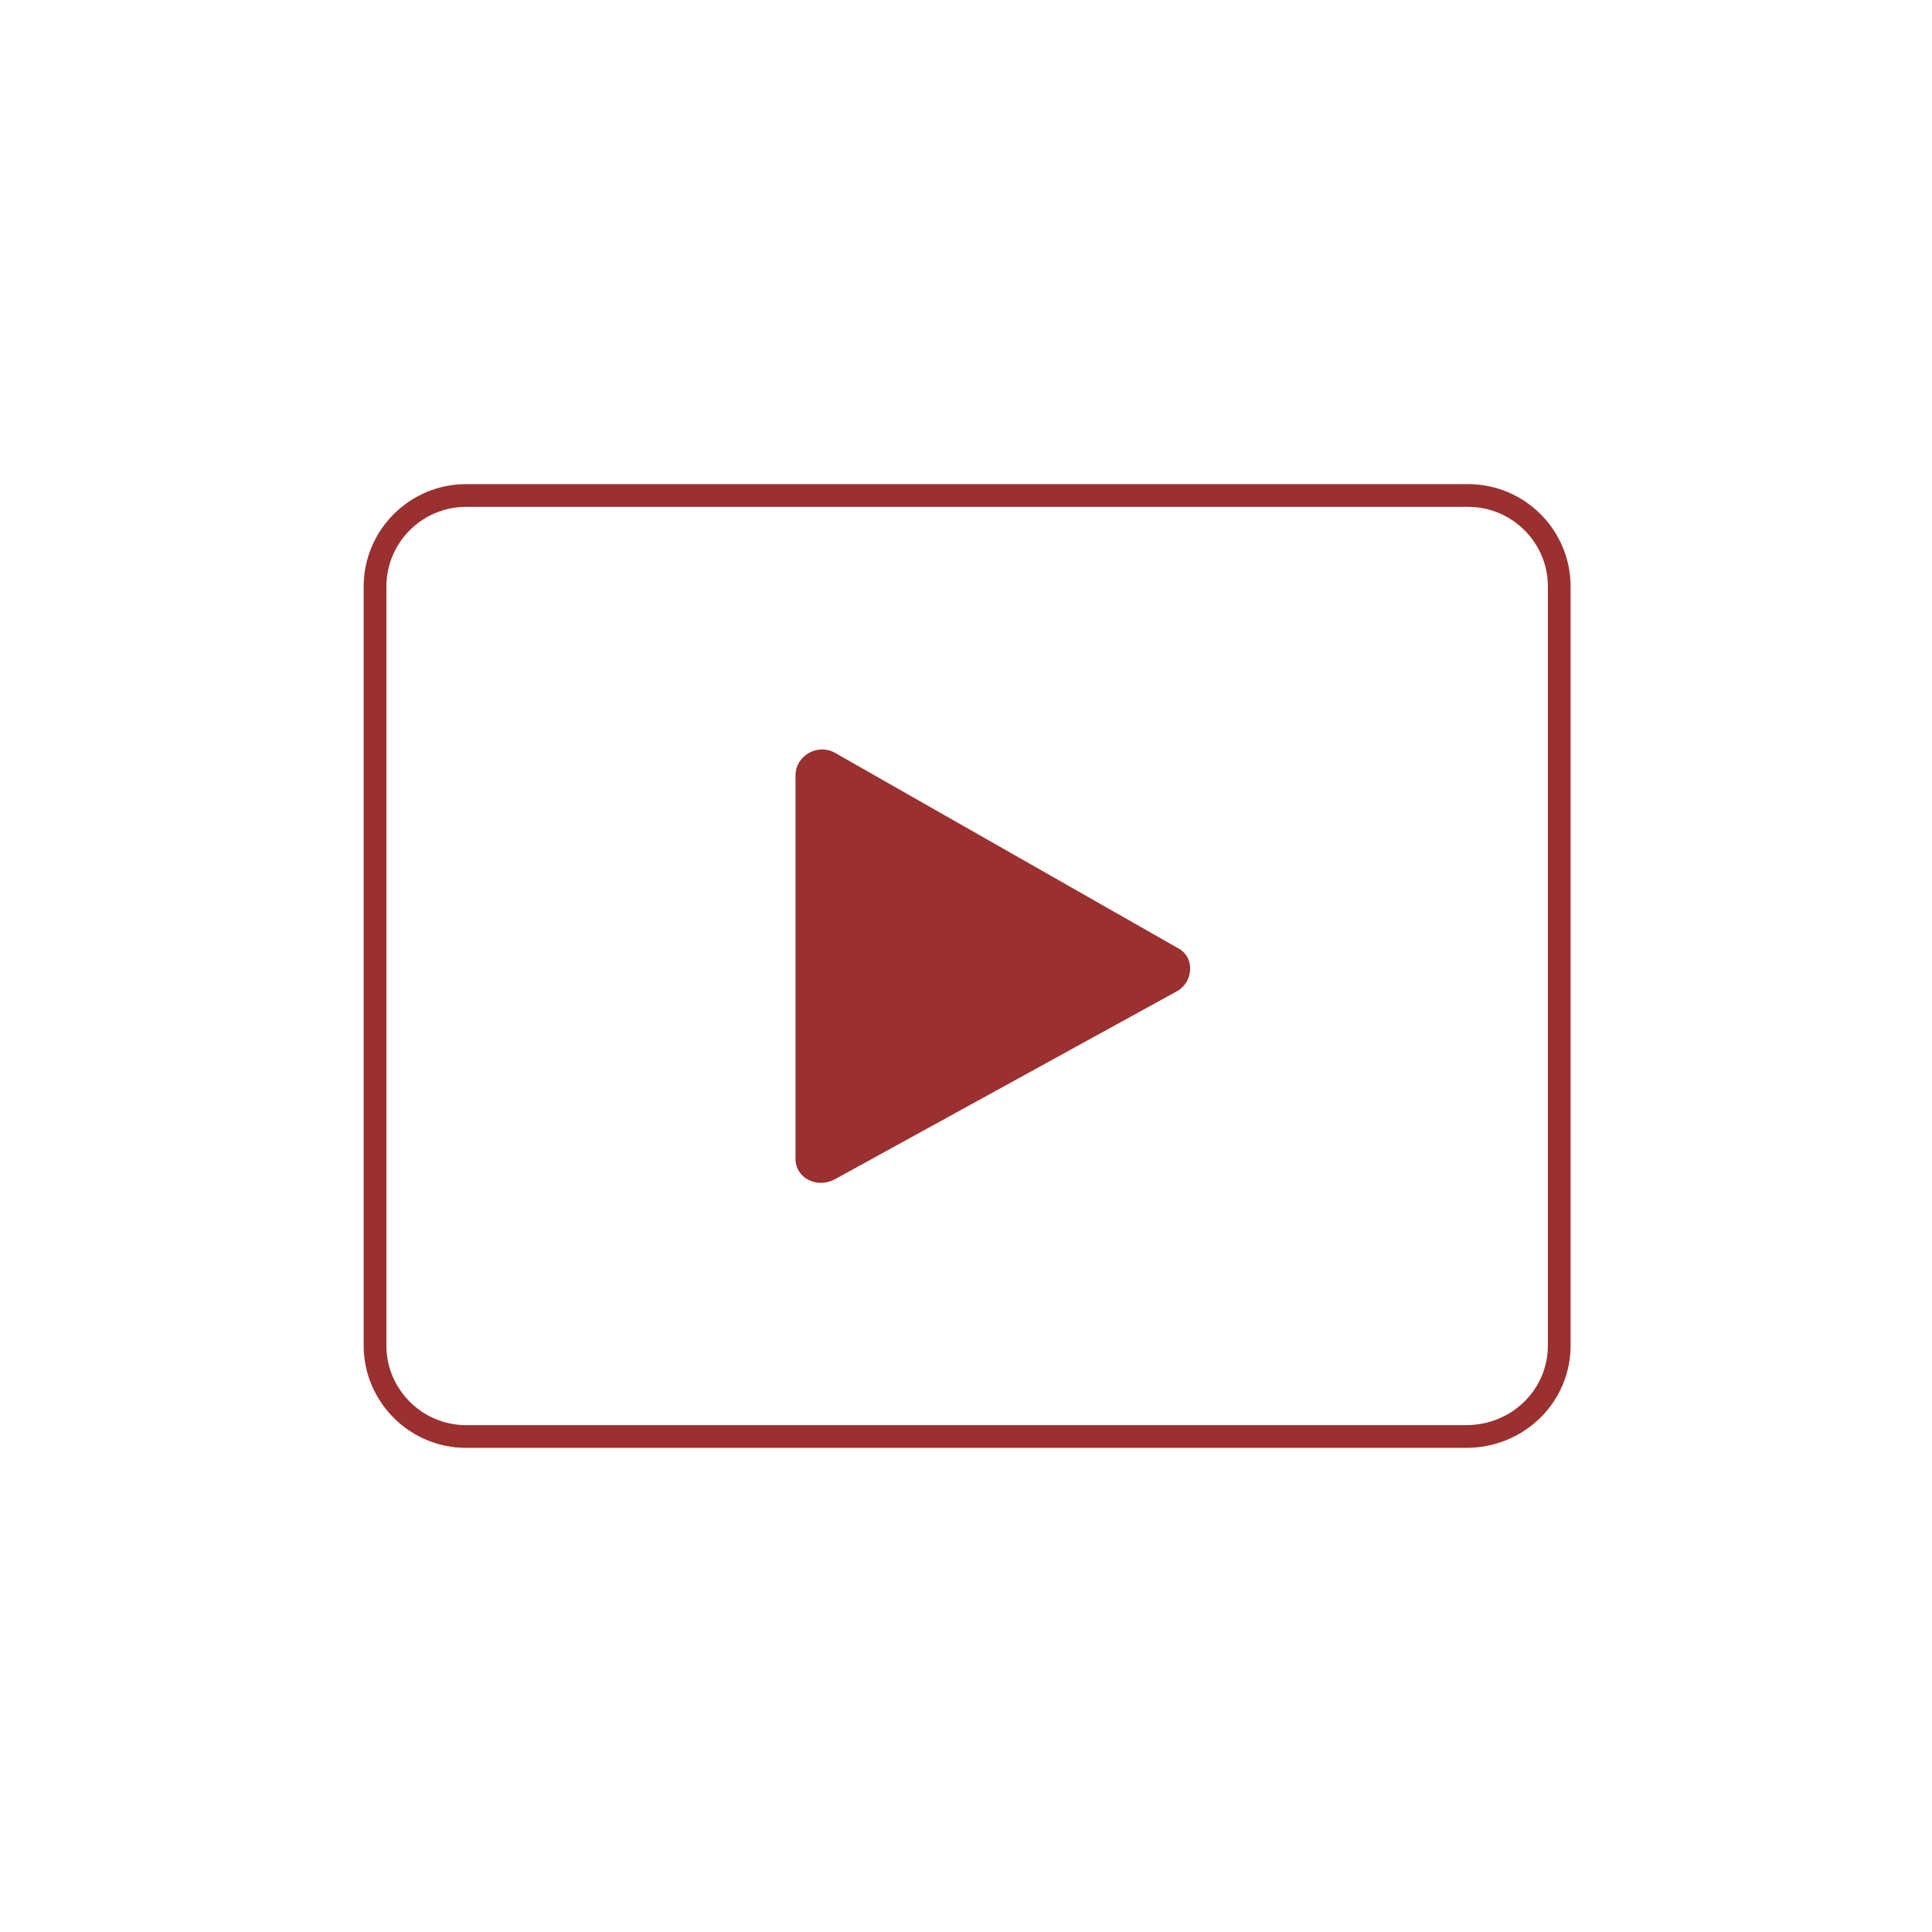
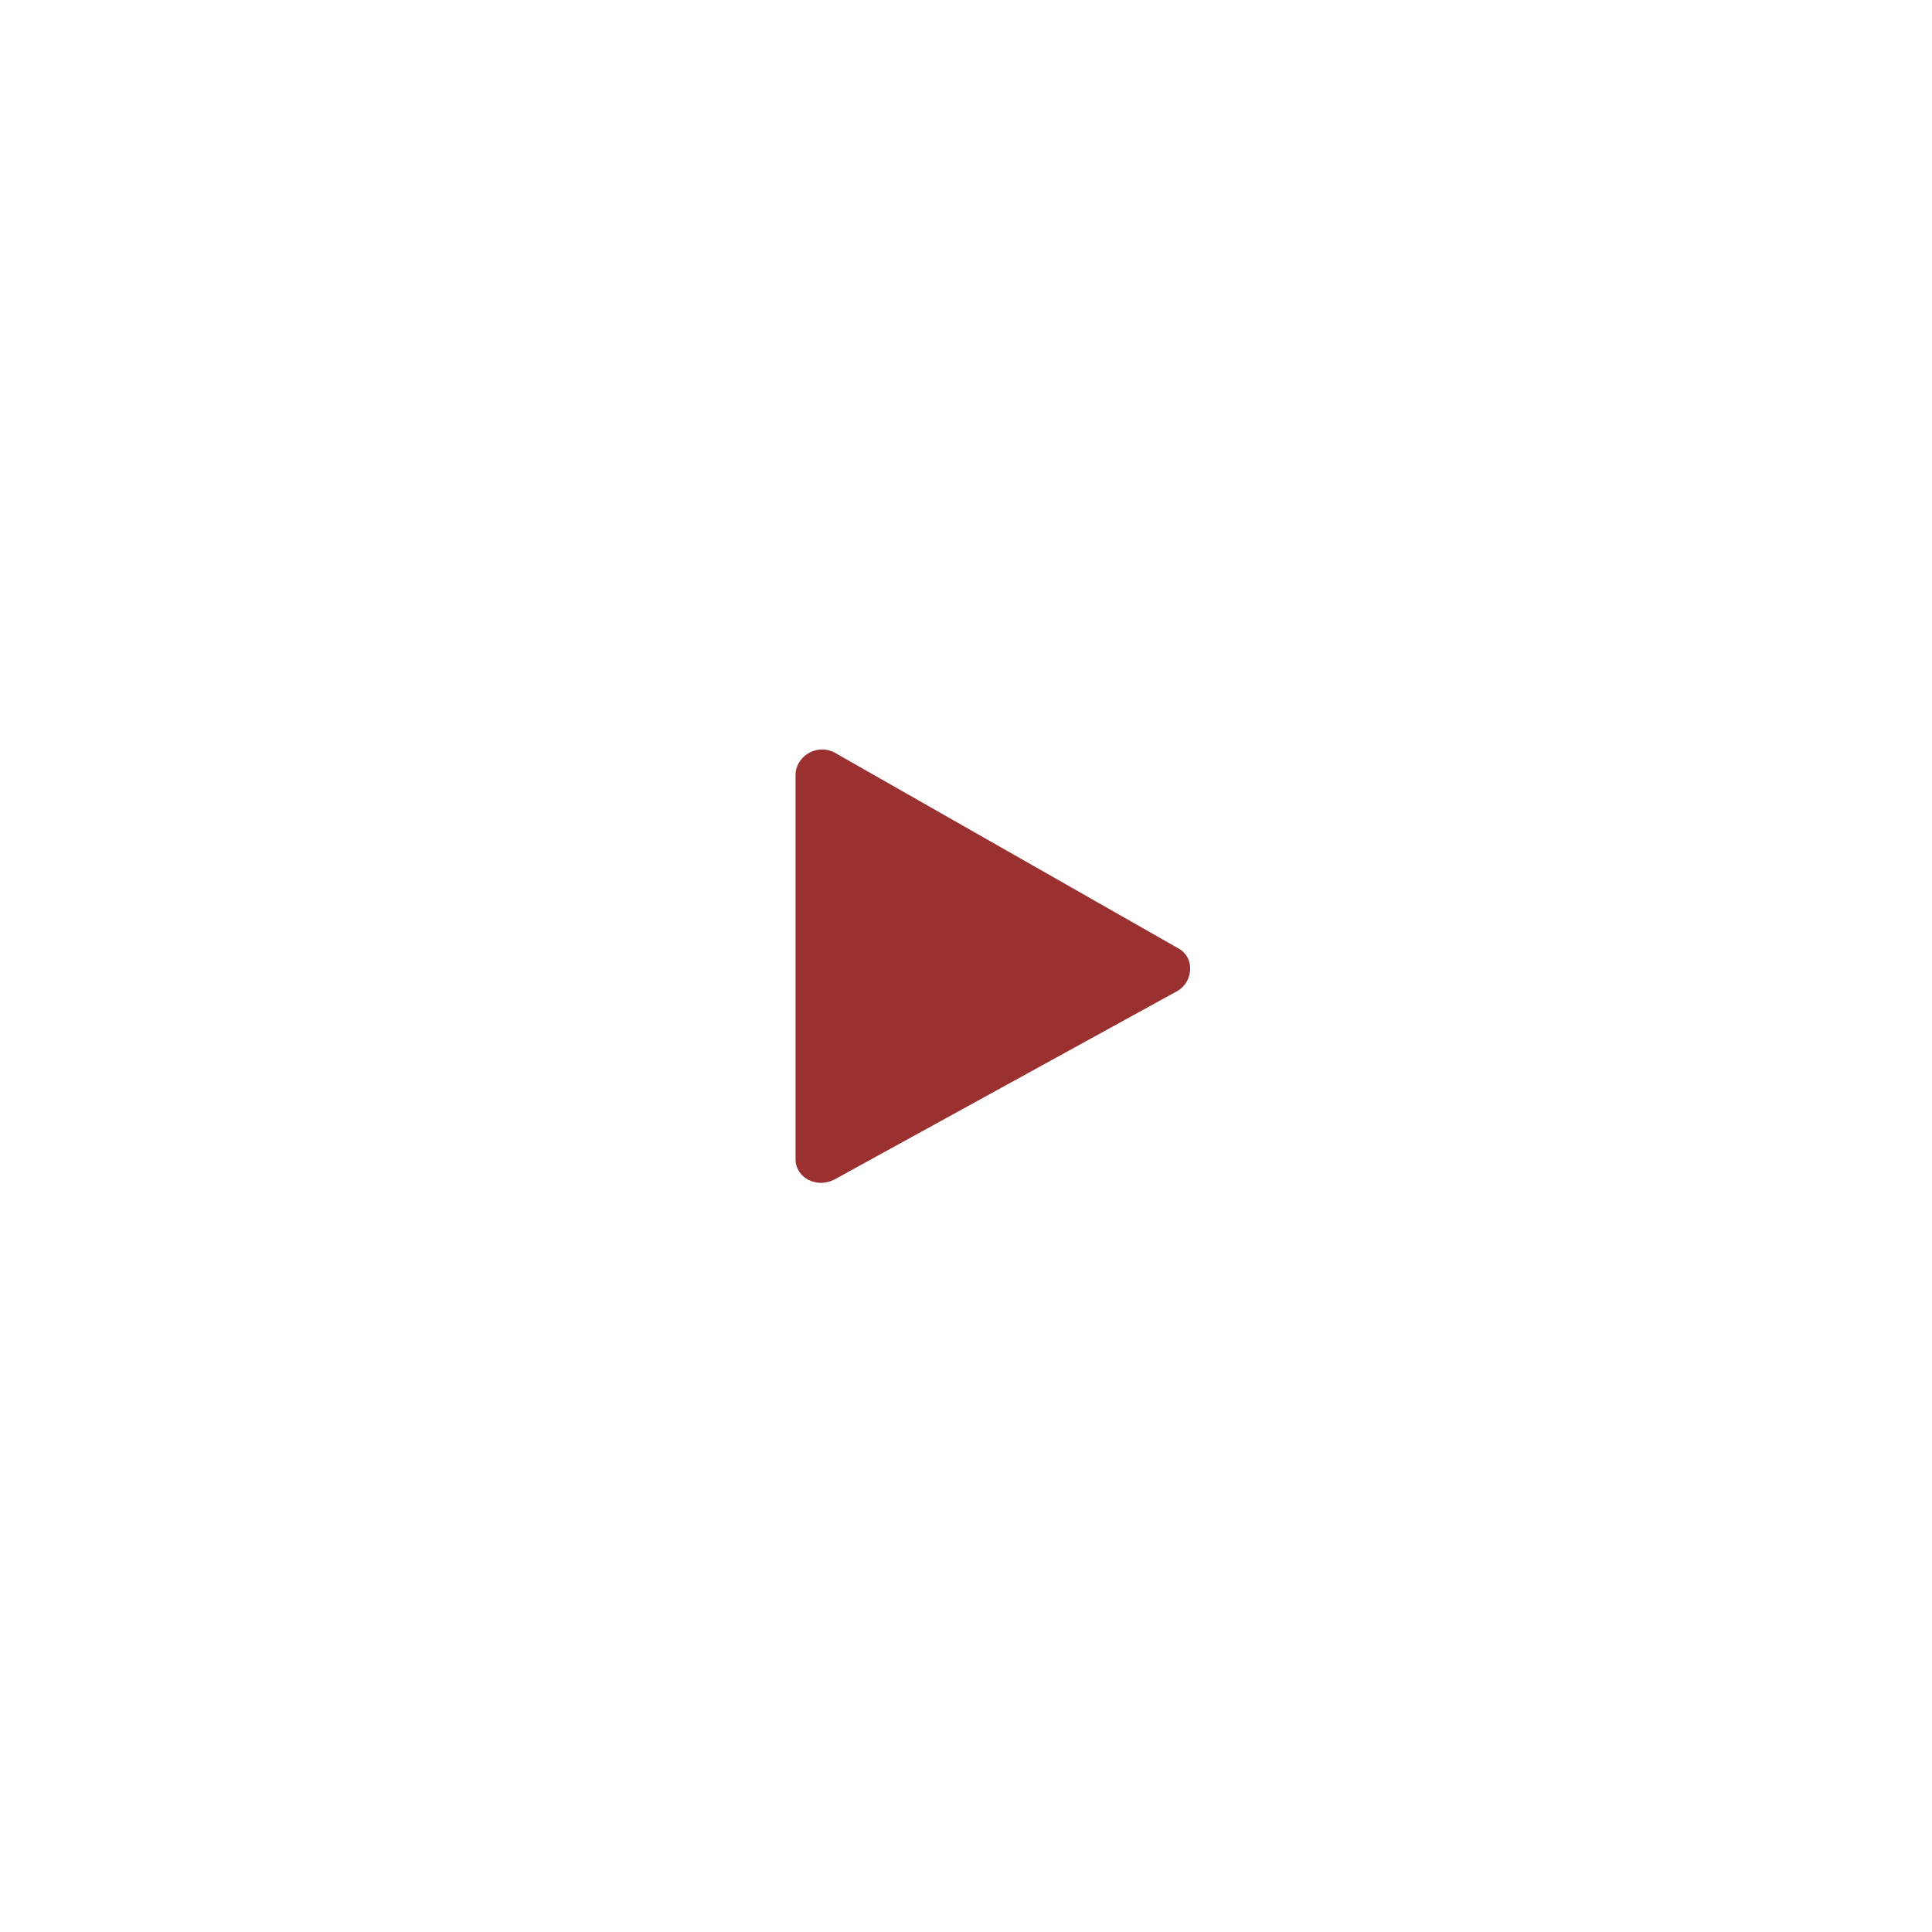
<svg xmlns="http://www.w3.org/2000/svg" id="Ebene_1" x="0px" y="0px" viewBox="0 0 85 85" xml:space="preserve">
  <g>
-     <path fill="none" stroke="#9B3030" stroke-miterlimit="10" d="M64.5,63.2h-44c-2.2,0-4-1.8-4-4V25.8c0-2.2,1.8-4,4-4h44.1 c2.2,0,4,1.8,4,4v33.4C68.6,61.4,66.8,63.2,64.5,63.2z" />
    <path fill="#9B3030" d="M35,51V34.1c0-0.8,0.9-1.4,1.7-1l15.1,8.6c0.8,0.4,0.7,1.5,0,1.9l-15.1,8.3C35.9,52.3,35,51.8,35,51z" />
  </g>
</svg>